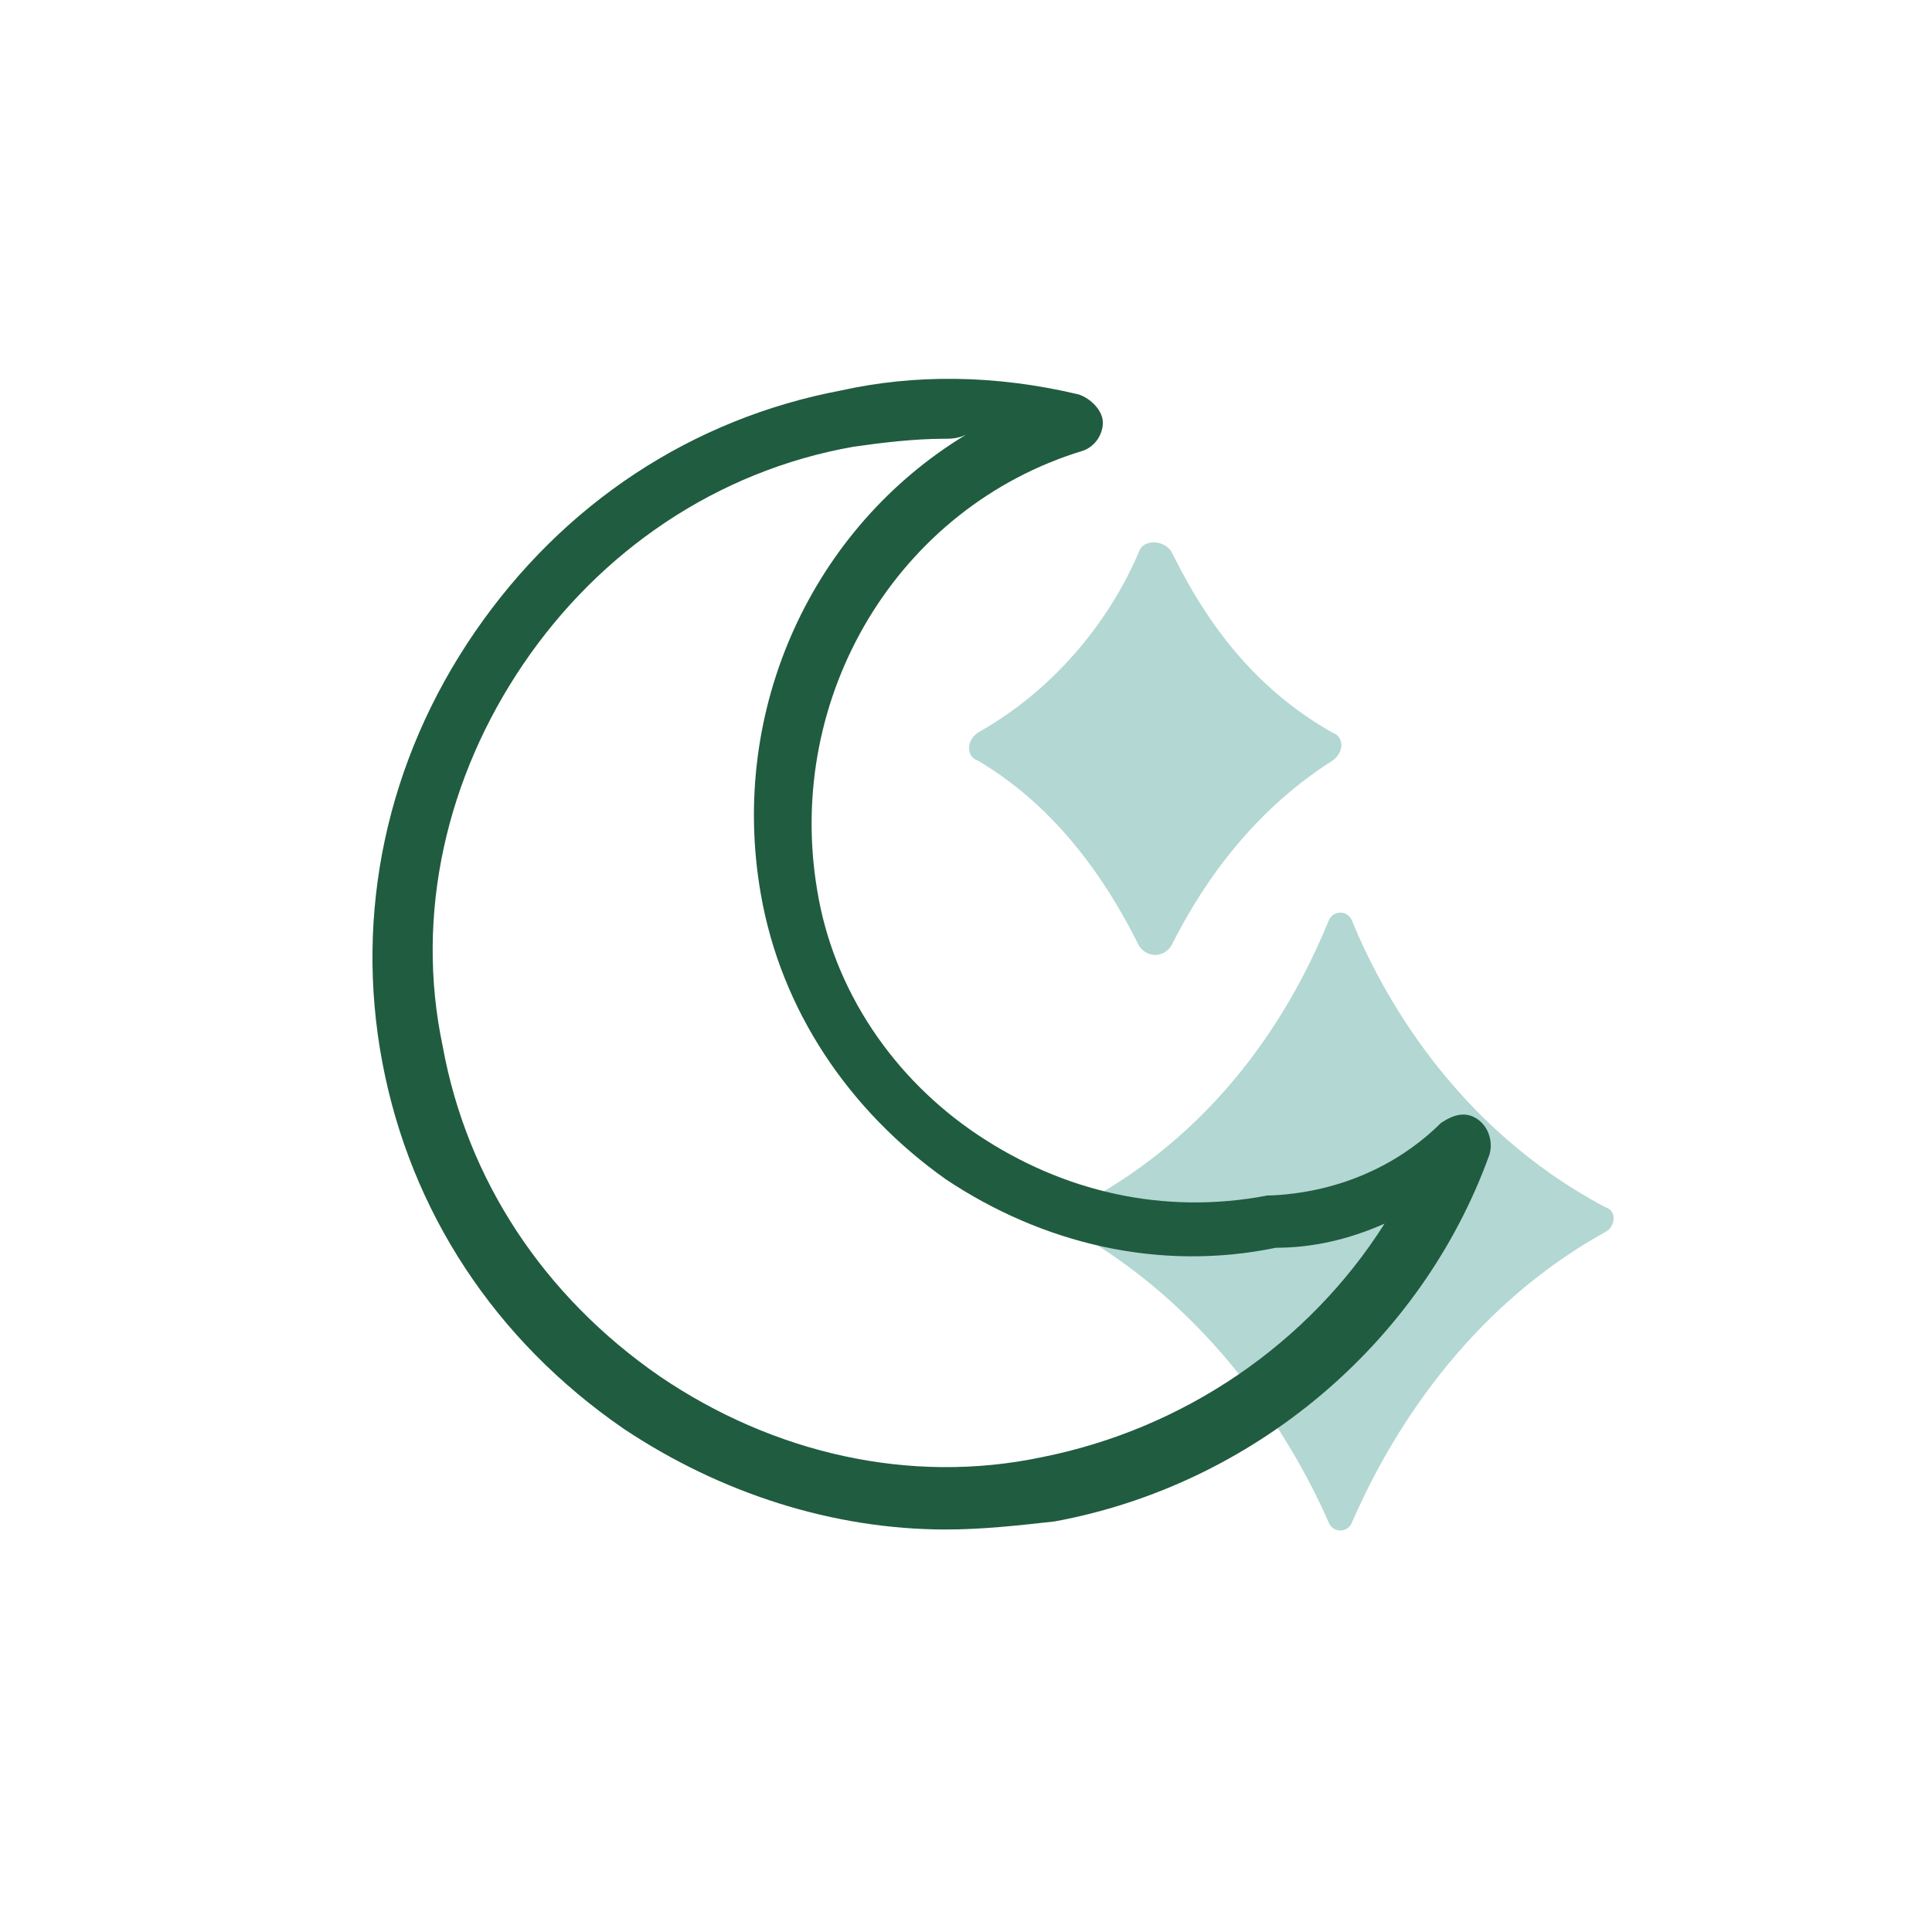
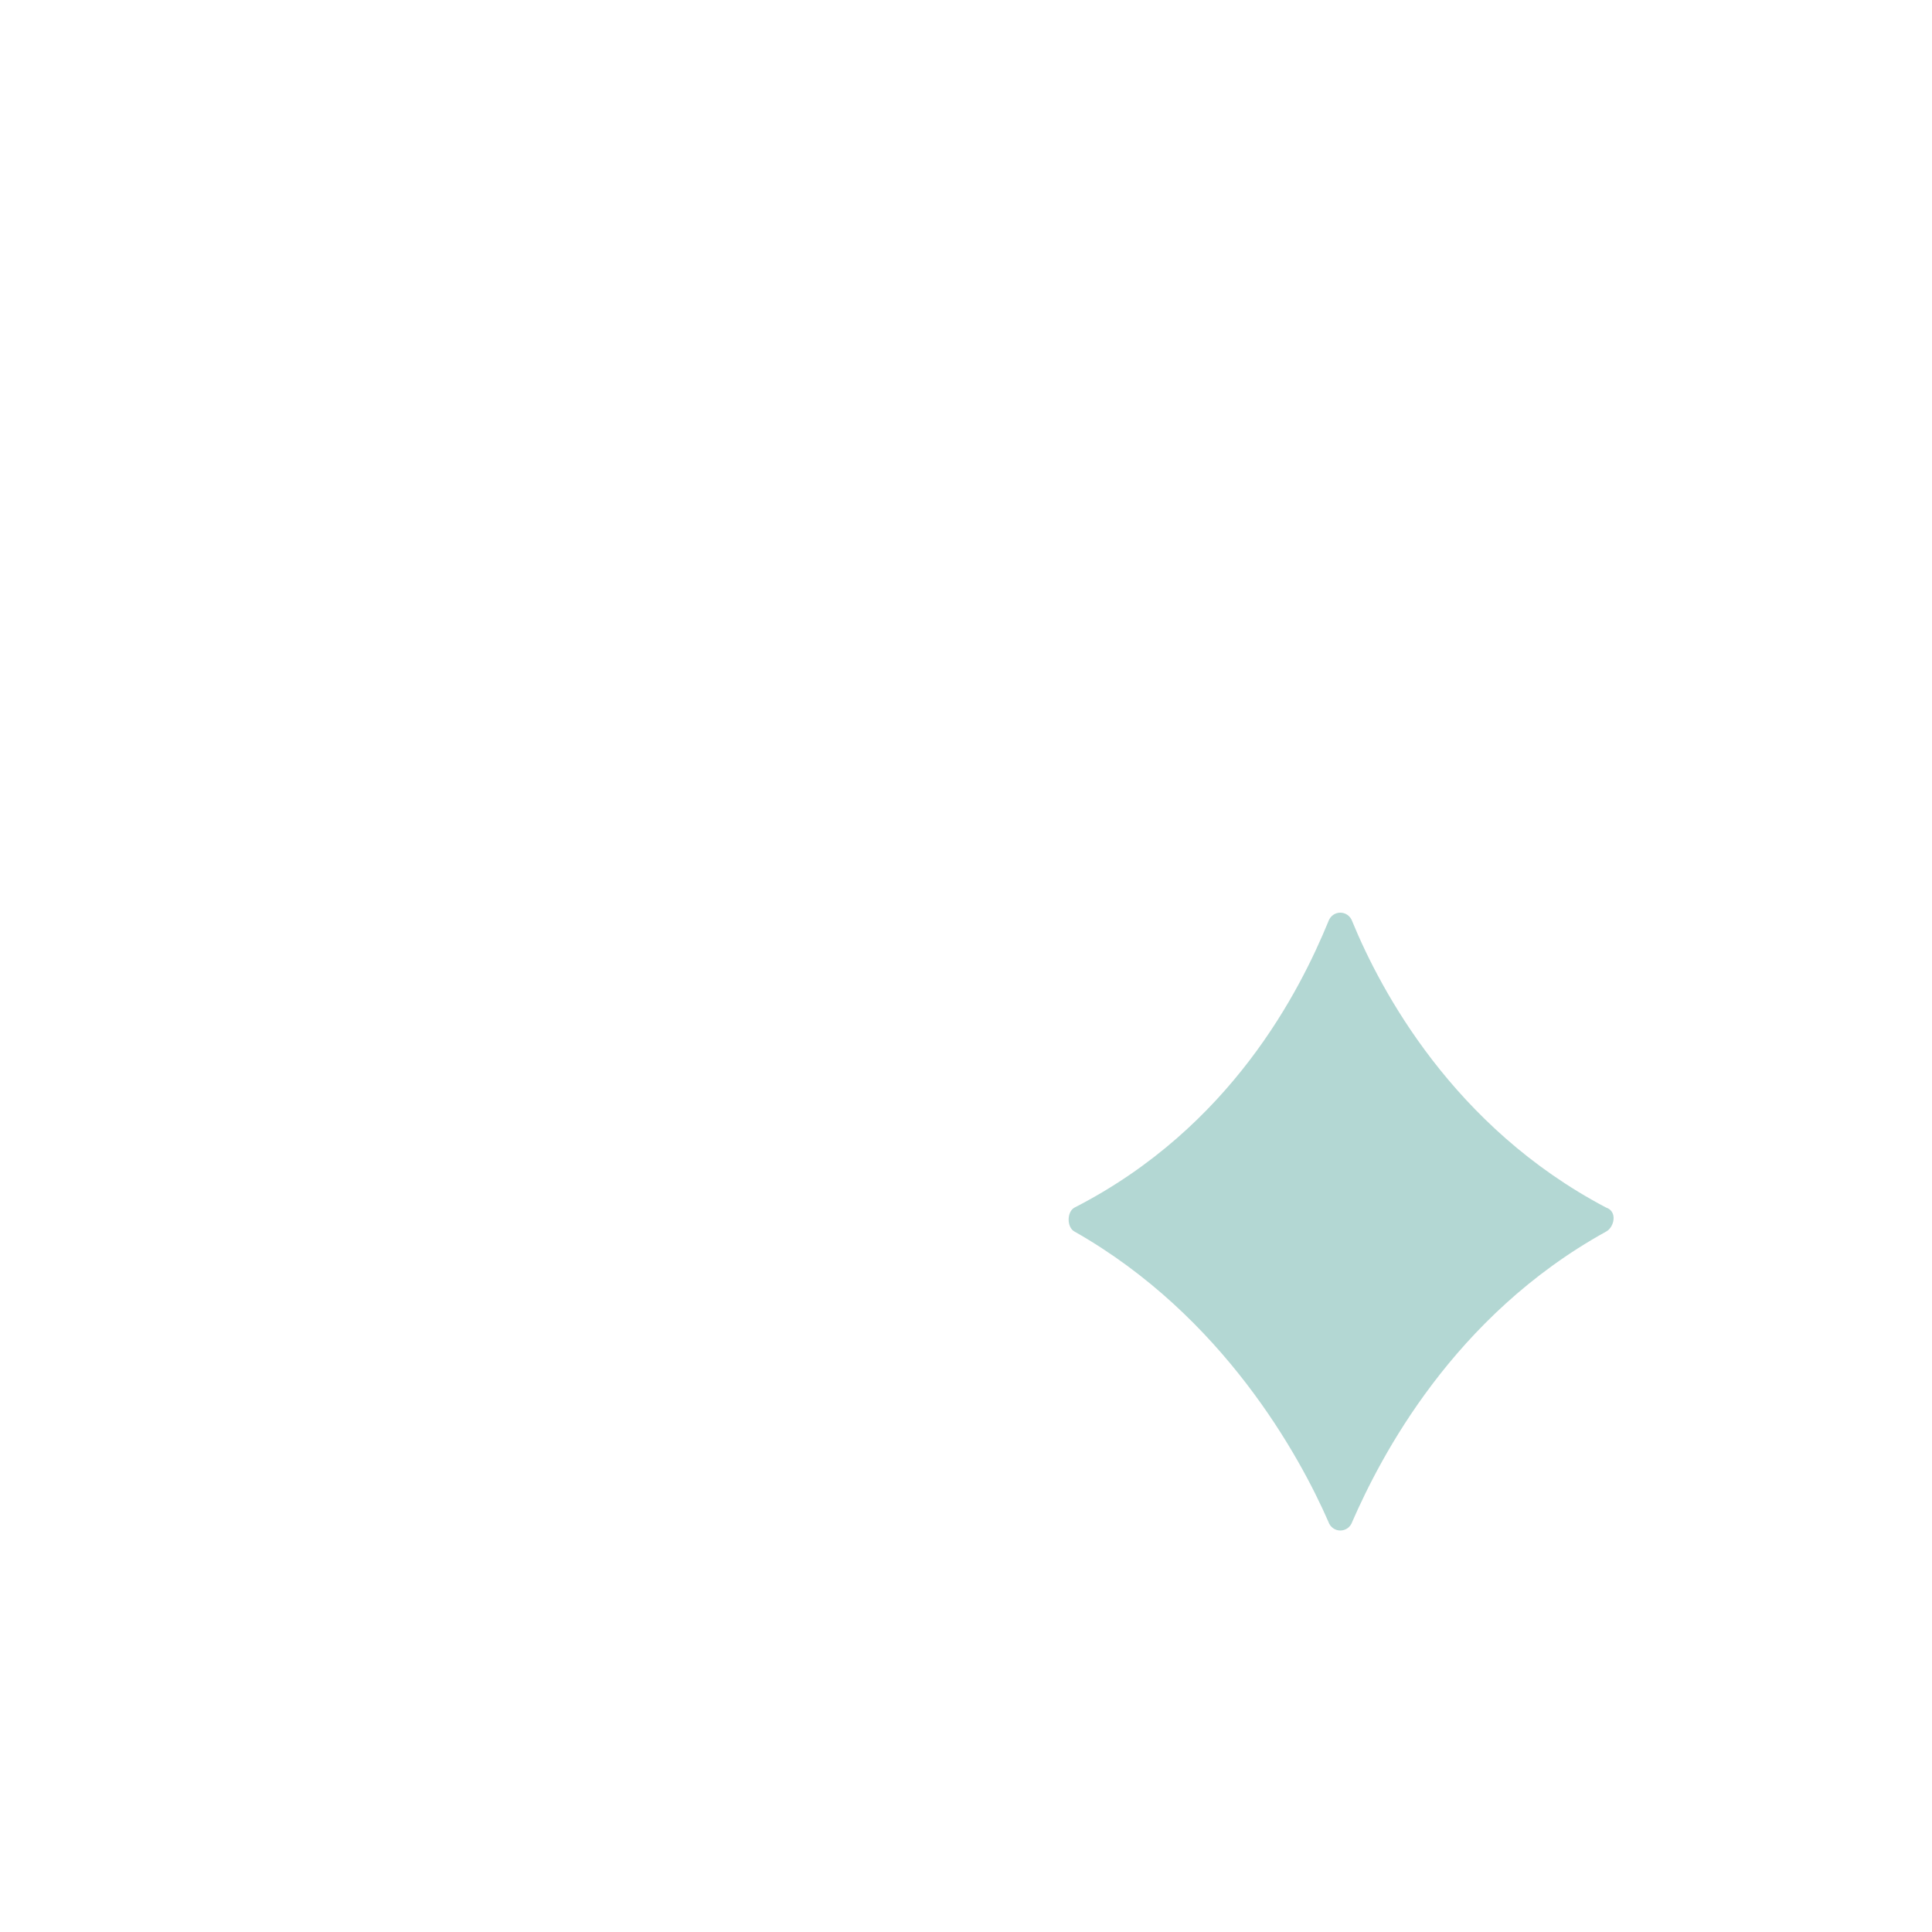
<svg xmlns="http://www.w3.org/2000/svg" version="1.1" id="Layer_15" x="0px" y="0px" viewBox="0 0 48 48" style="enable-background:new 0 0 48 48;" xml:space="preserve">
  <style type="text/css">
  .st0{fill:#B3D7D3;}
  .st1{fill:#205C40;}
</style>
  <path class="st0" d="M33,22.9c-0.7,1.7-2.4,5.1-6.3,7.1c-0.2,0.1-0.2,0.5,0,0.6c3.7,2.1,5.6,5.6,6.3,7.2c0.1,0.3,0.5,0.3,0.6,0   c0.7-1.6,2.5-5.1,6.3-7.2c0.2-0.1,0.3-0.5,0-0.6c-3.8-2-5.6-5.4-6.3-7.1C33.5,22.6,33.1,22.6,33,22.9z" />
  <g>
-     <path class="st1" d="M23.5,38c-2.8,0-5.6-0.9-8-2.5c-3.2-2.2-5.3-5.4-6-9.1c-0.7-3.7,0.1-7.5,2.3-10.7c2.2-3.2,5.4-5.3,9.1-6     c1.8-0.4,3.8-0.4,5.9,0.1c0.3,0.1,0.6,0.4,0.6,0.7c0,0.3-0.2,0.6-0.5,0.7c-4.6,1.4-7.4,6.1-6.6,10.9c0.4,2.5,1.9,4.7,4,6.1     c2.1,1.4,4.6,2,7.2,1.5c0,0,0.1,0,0.1,0c2-0.1,3.4-1,4.2-1.8c0.3-0.2,0.6-0.3,0.9-0.1c0.3,0.2,0.4,0.6,0.3,0.9     c-1.7,4.7-5.9,8.2-10.8,9.1C25.3,37.9,24.4,38,23.5,38z M23.5,10.9c-0.8,0-1.6,0.1-2.3,0.2c-3.4,0.6-6.3,2.6-8.2,5.4     c-1.9,2.8-2.7,6.2-2,9.5c0.6,3.3,2.5,6.2,5.4,8.2c2.8,1.9,6.2,2.7,9.5,2c3.5-0.7,6.6-2.8,8.5-5.8c-0.9,0.4-1.8,0.6-2.7,0.6     c-2.9,0.6-5.8-0.1-8.2-1.7c-2.4-1.7-4.1-4.2-4.6-7.1c-0.8-4.6,1.3-9.1,5.1-11.4C23.8,10.9,23.6,10.9,23.5,10.9z" />
-   </g>
-   <path class="st0" d="M28.3,13.7c-0.5,1.2-1.7,3.2-4,4.5c-0.3,0.2-0.3,0.6,0,0.7c2.2,1.3,3.4,3.4,4,4.6c0.2,0.3,0.6,0.3,0.8,0   c0.6-1.2,1.8-3.2,4-4.6c0.3-0.2,0.3-0.6,0-0.7c-2.3-1.3-3.4-3.3-4-4.5C28.9,13.4,28.4,13.4,28.3,13.7z" />
+     </g>
</svg>